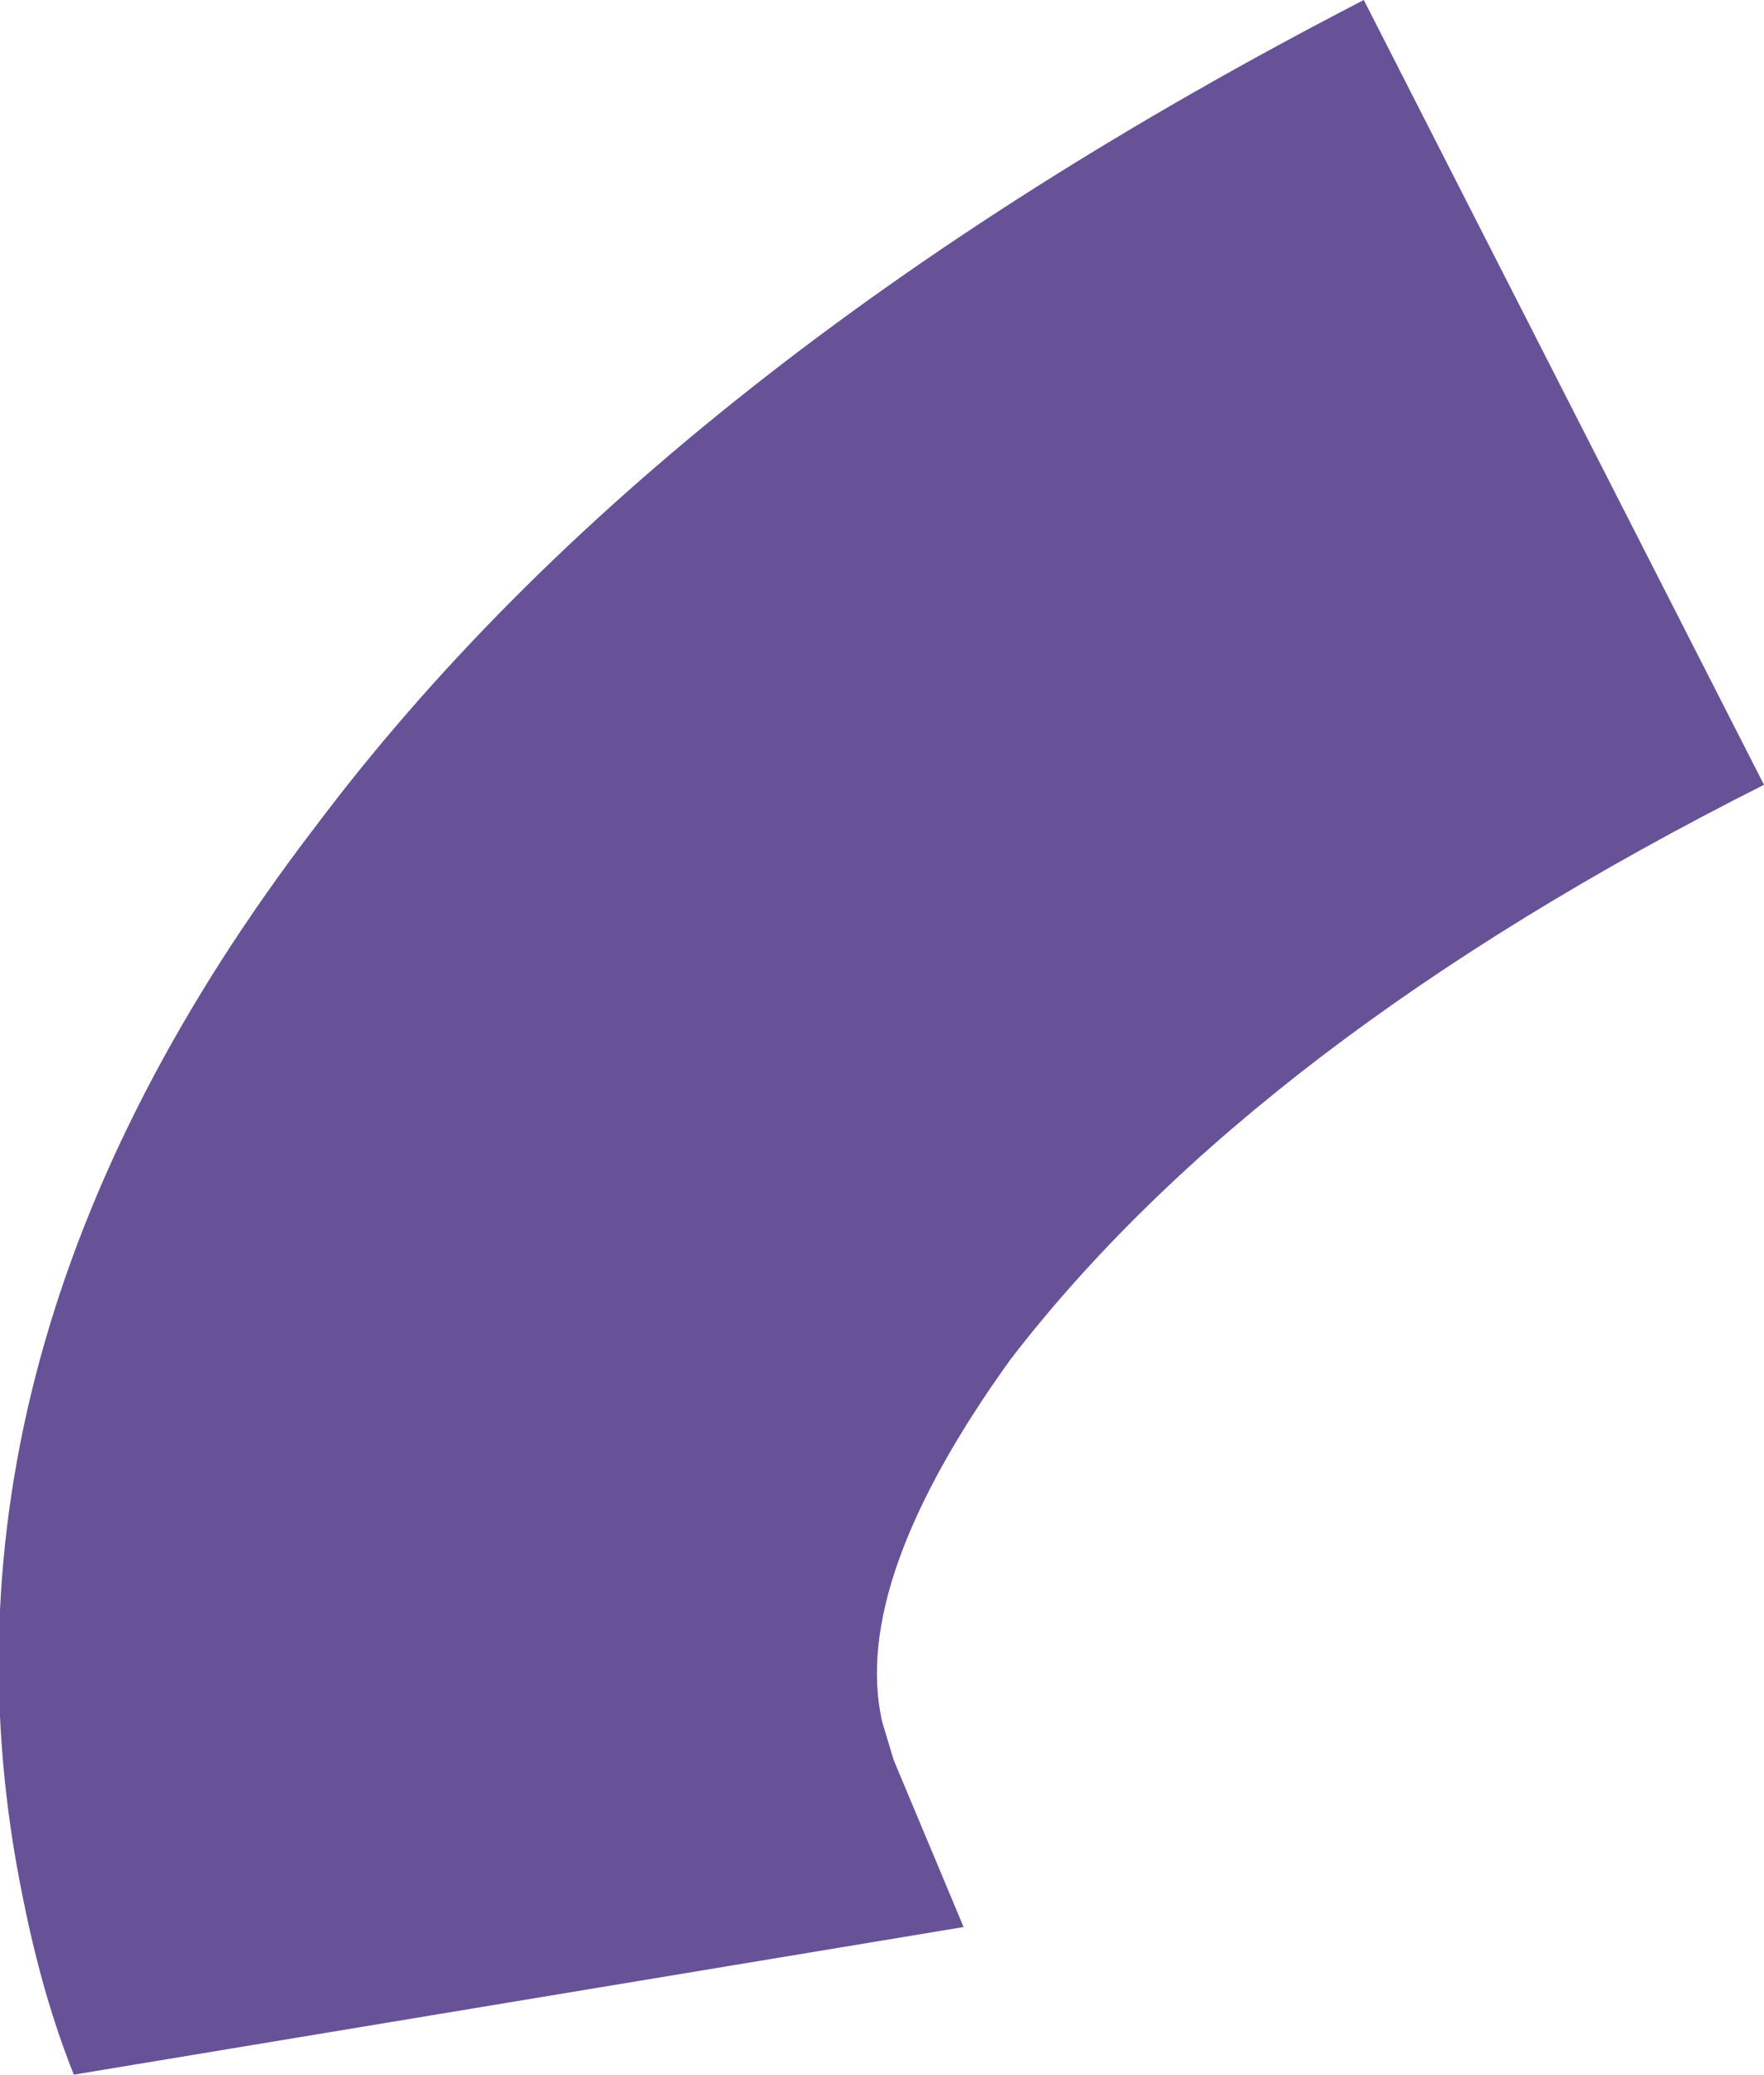
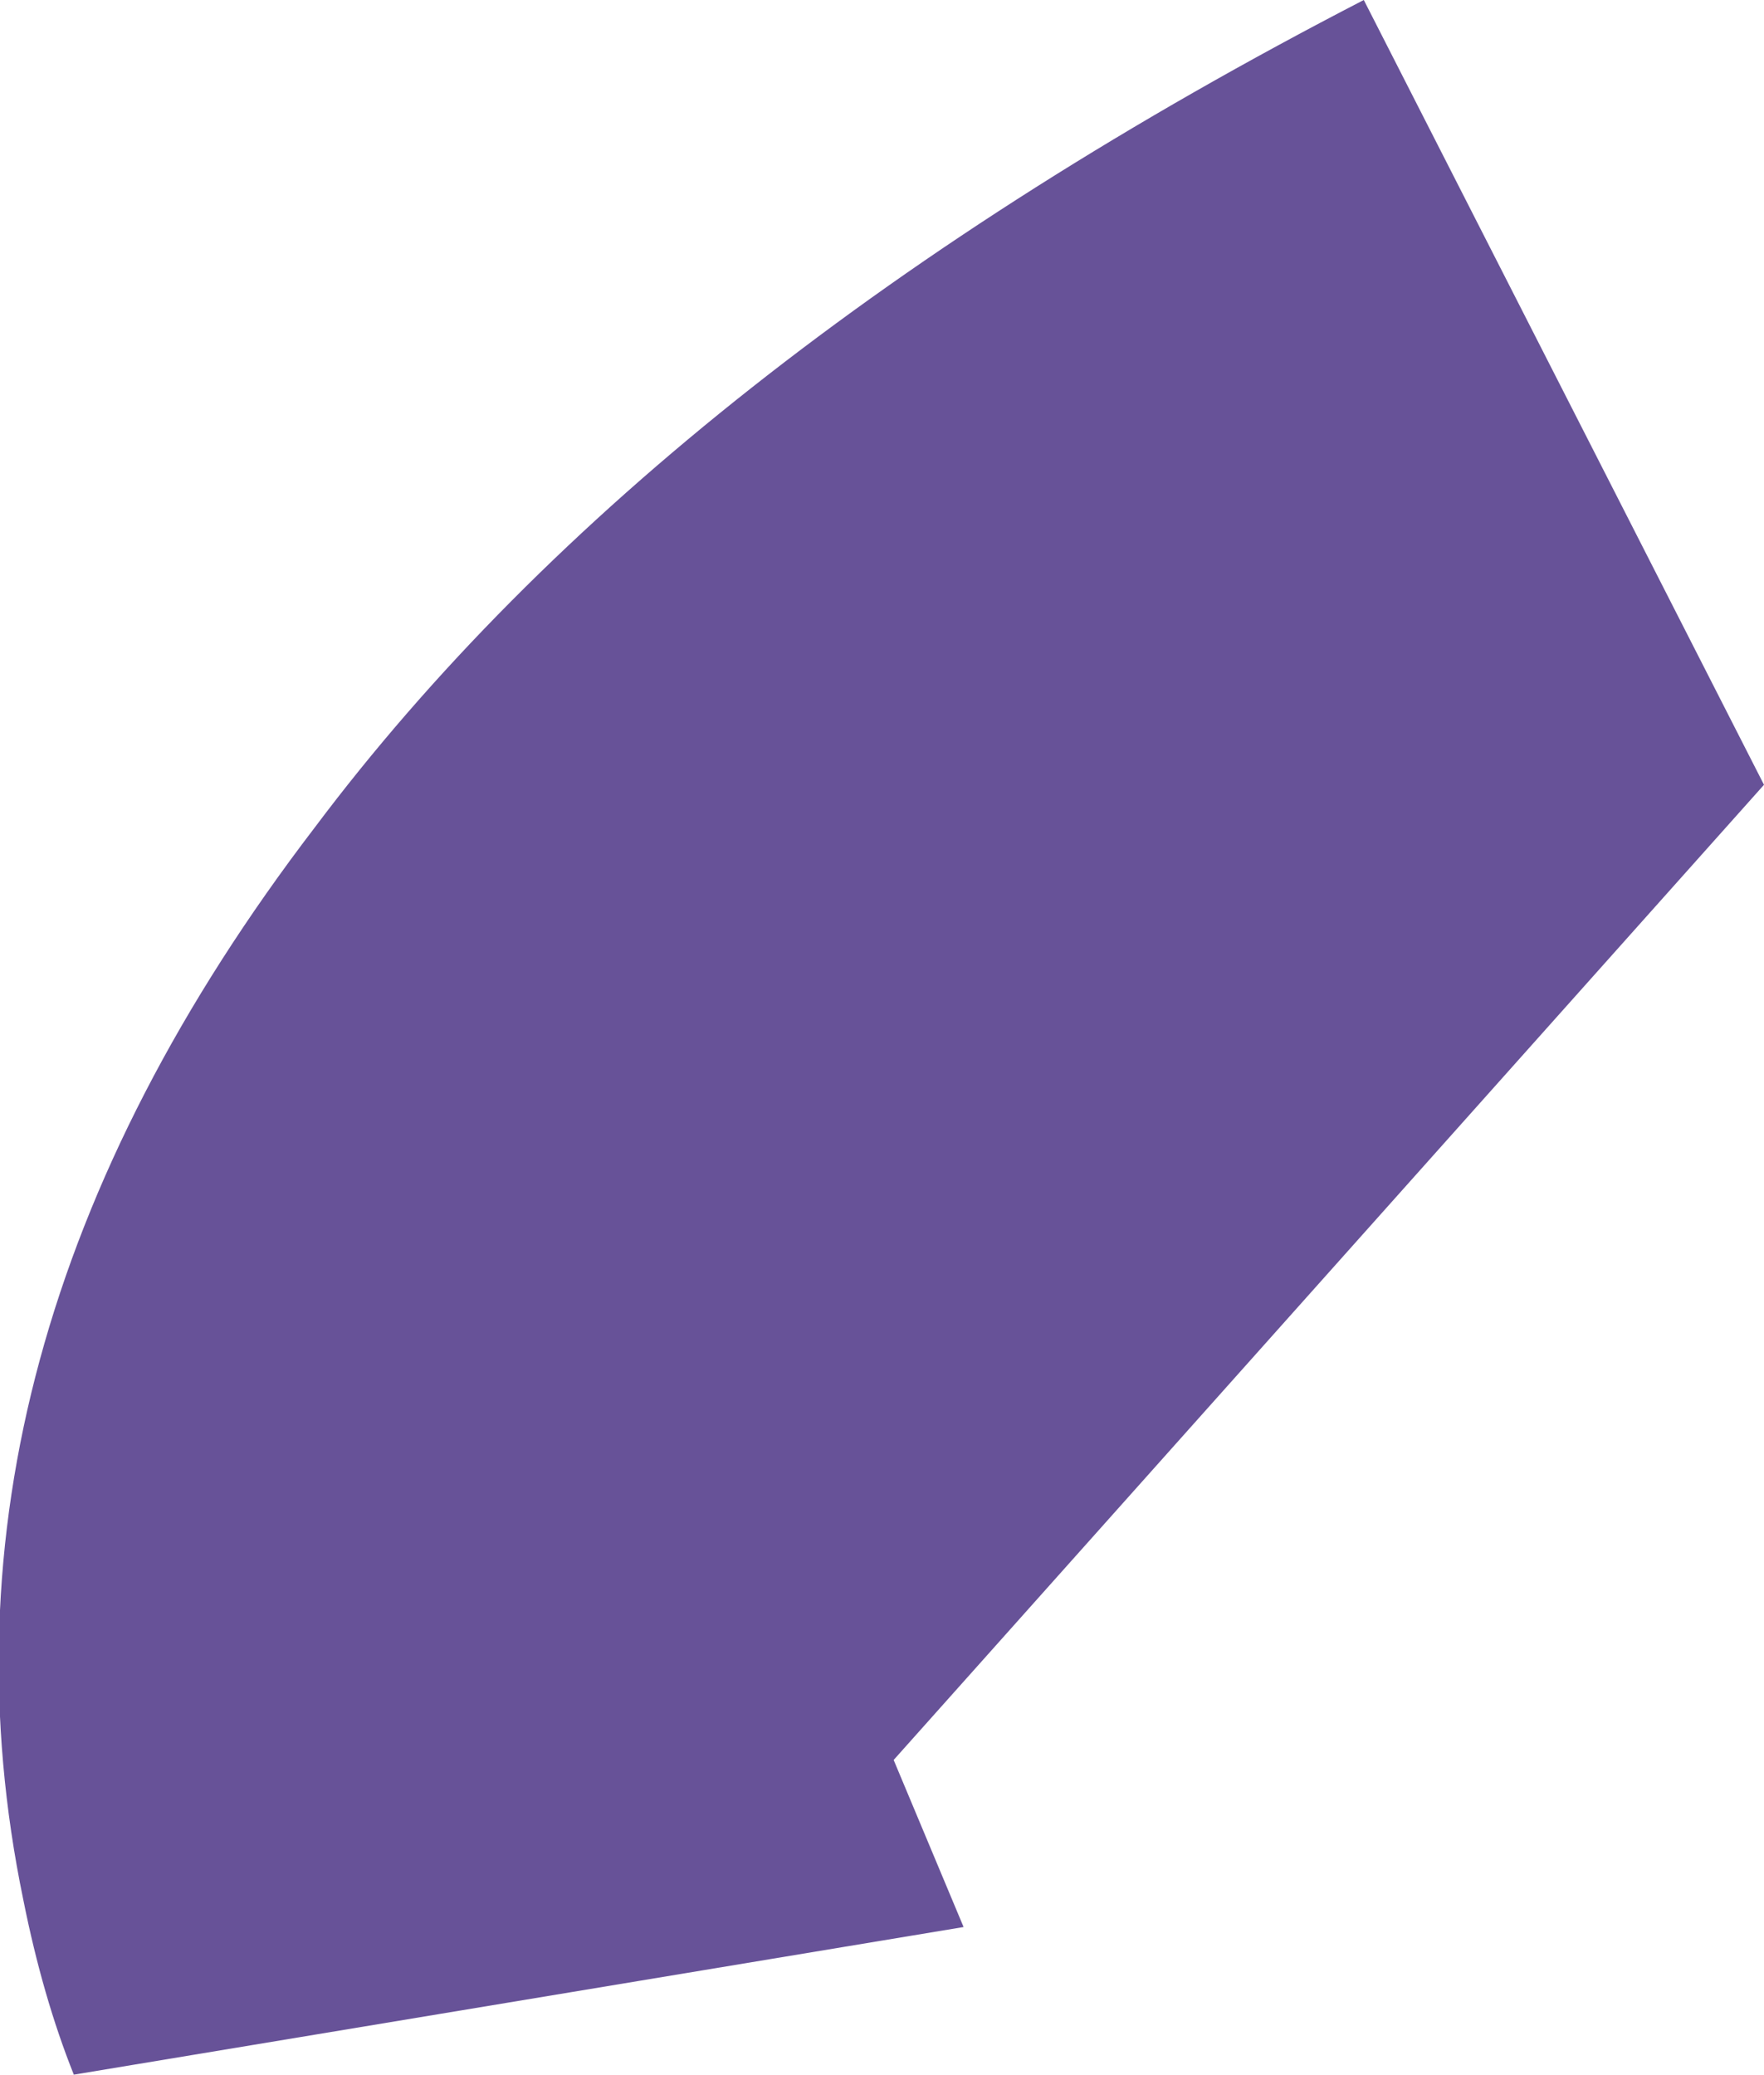
<svg xmlns="http://www.w3.org/2000/svg" height="26.7px" width="22.7px">
  <g transform="matrix(1.0, 0.0, 0.0, 1.0, -36.25, -51.7)">
-     <path d="M37.2 78.4 Q36.8 77.4 36.55 76.15 35.1 69.15 40.3 62.35 44.8 56.35 53.8 51.7 L58.95 61.8 Q52.4 65.1 49.25 69.2 47.2 72.05 47.6 73.85 L47.75 74.35 48.65 76.5 37.2 78.4" fill="#675298" fill-rule="evenodd" stroke="none" />
+     <path d="M37.2 78.4 Q36.8 77.4 36.55 76.15 35.1 69.15 40.3 62.35 44.8 56.35 53.8 51.7 L58.95 61.8 L47.75 74.35 48.65 76.5 37.2 78.4" fill="#675298" fill-rule="evenodd" stroke="none" />
  </g>
</svg>